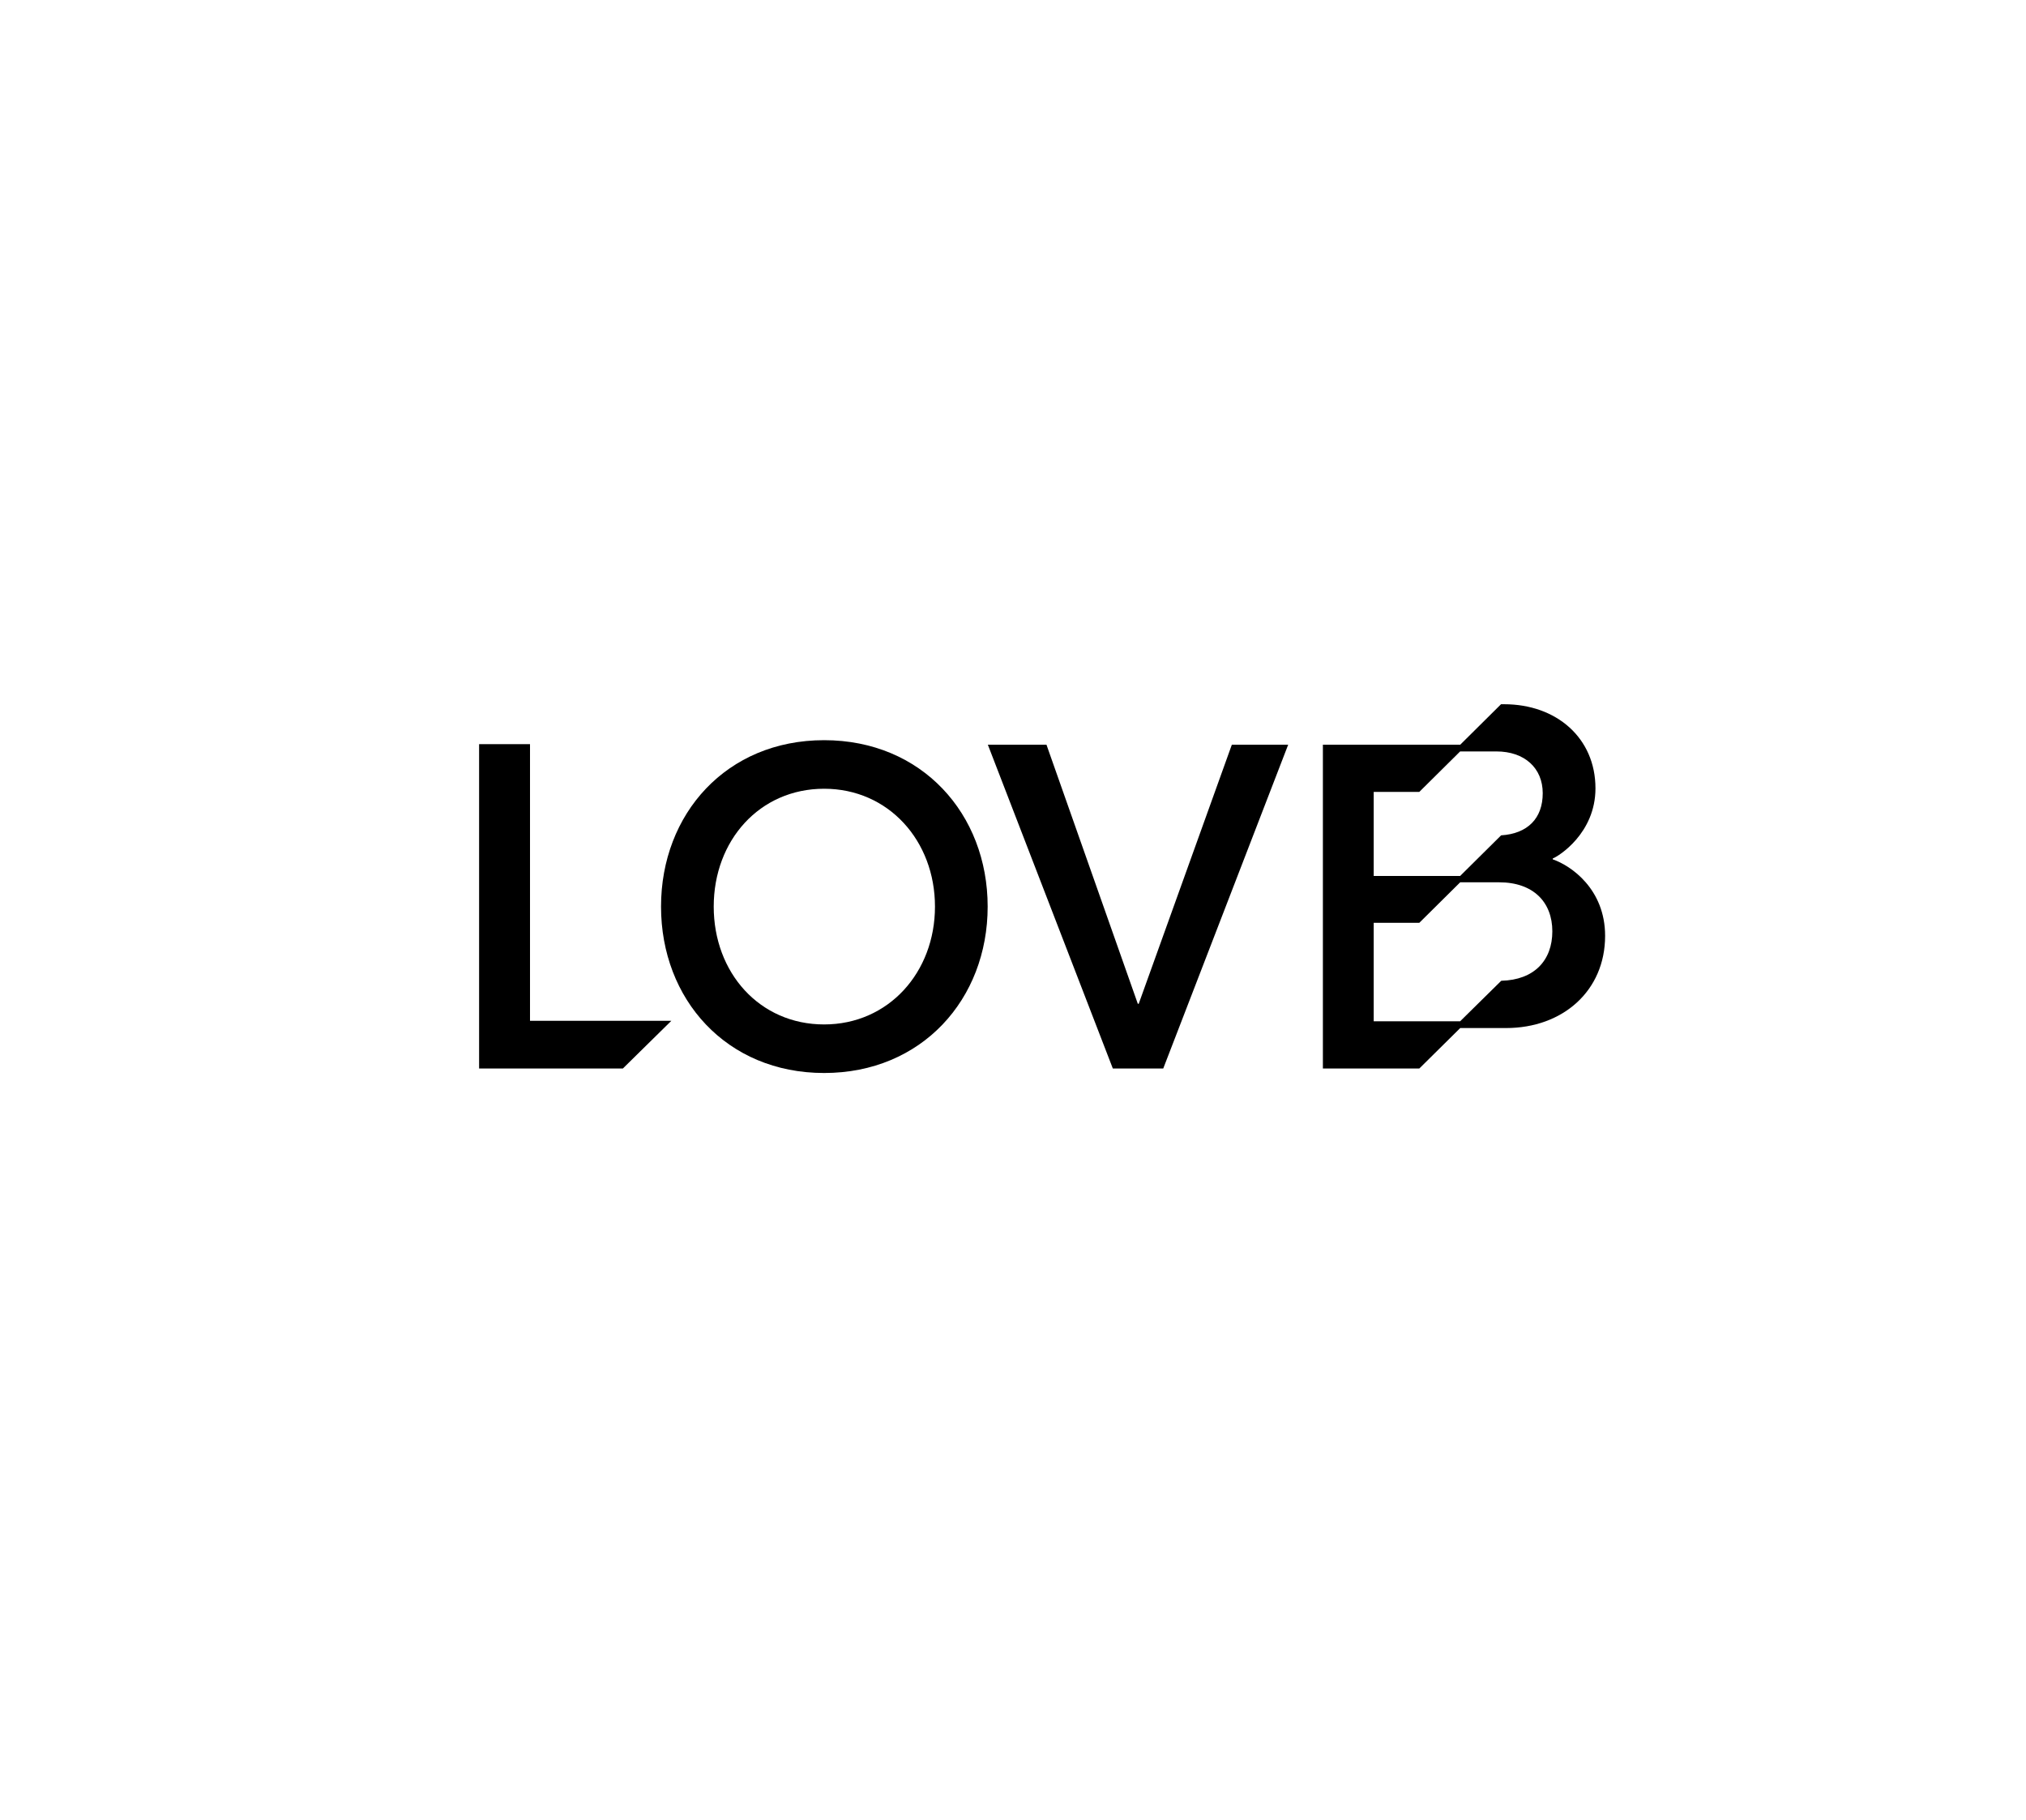
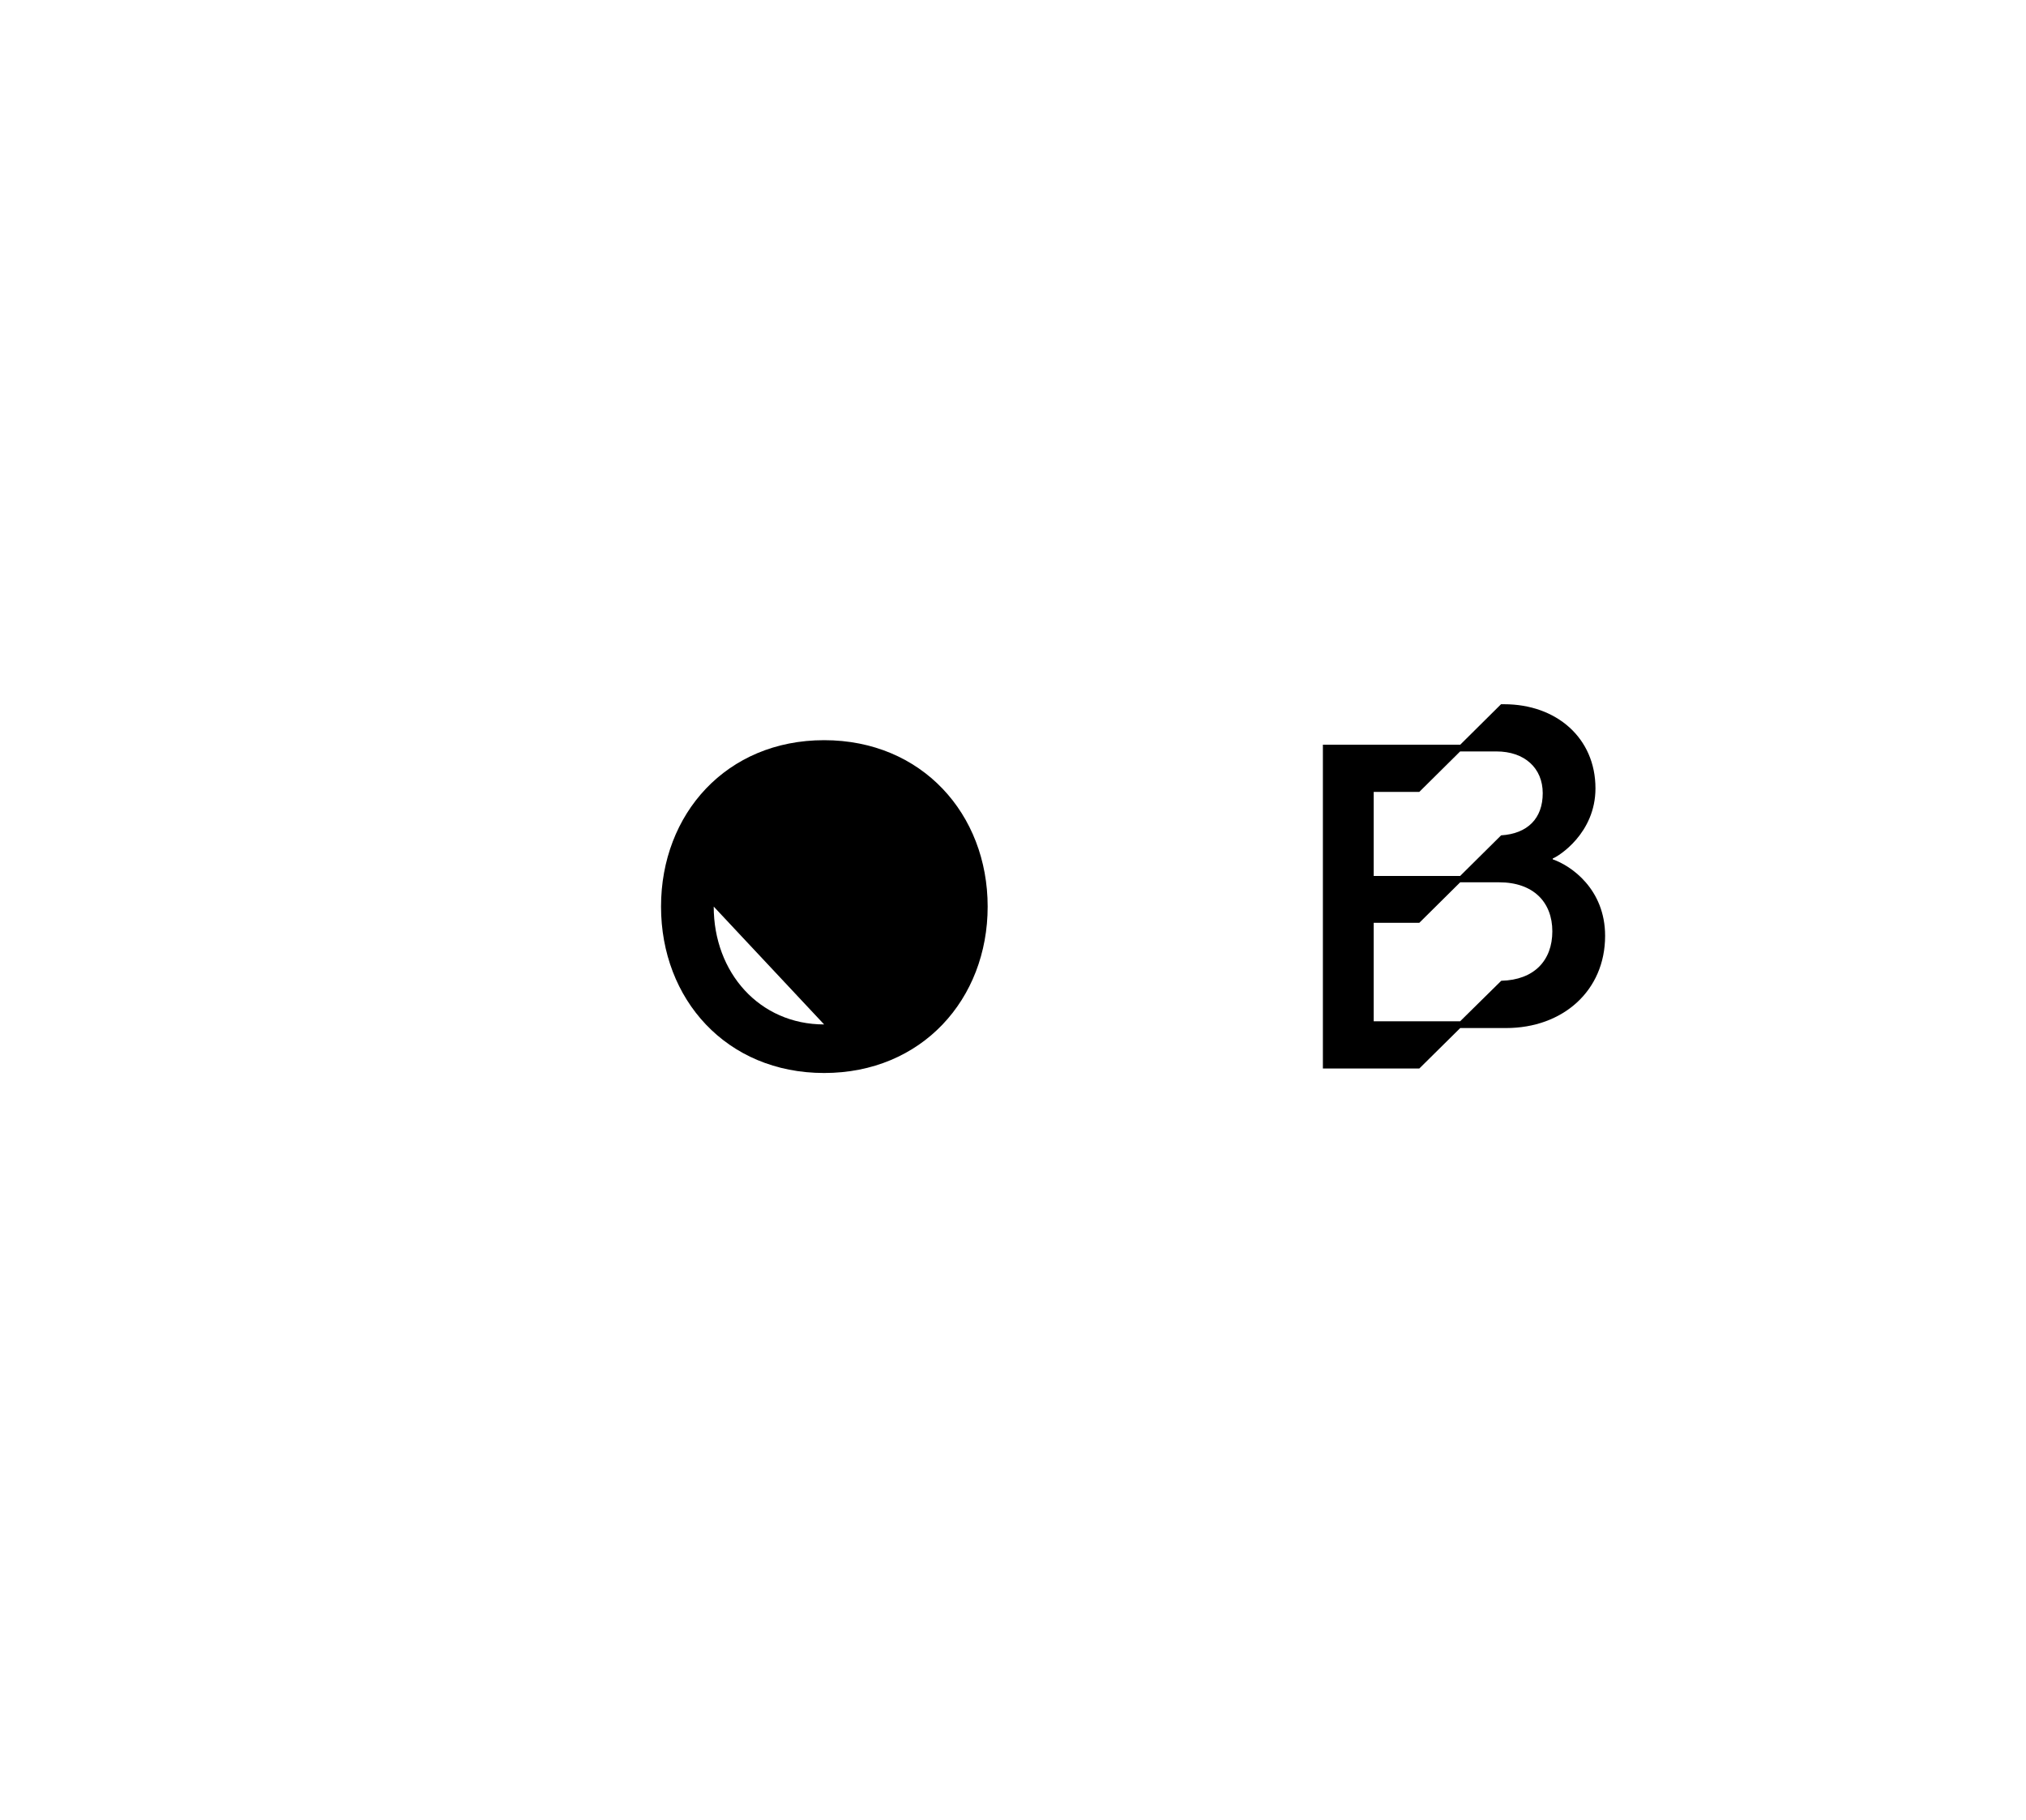
<svg xmlns="http://www.w3.org/2000/svg" id="Layer_1" data-name="Layer 1" viewBox="0 0 443 398">
-   <path d="M180.2,161.86c-21.36,0-35.66,16.13-35.66,36.39s14.3,36.39,35.66,36.39,35.76-16.13,35.76-36.39-14.4-36.39-35.76-36.39ZM180.2,224.02c-14.11,0-24.14-11.31-24.14-25.77s10.03-25.77,24.14-25.77,24.24,11.41,24.24,25.77-10.14,25.77-24.24,25.77Z" />
-   <polygon points="248.99 219.5 248.79 219.5 228.82 162.85 216 162.85 243.33 233.66 254.35 233.66 281.67 162.85 269.35 162.85 248.99 219.5" />
-   <polygon points="115.89 162.73 104.76 162.73 104.76 233.66 136.19 233.66 146.79 223.23 115.89 223.23 115.89 162.73" />
+   <path d="M180.2,161.86c-21.36,0-35.66,16.13-35.66,36.39s14.3,36.39,35.66,36.39,35.76-16.13,35.76-36.39-14.4-36.39-35.76-36.39ZM180.2,224.02c-14.11,0-24.14-11.31-24.14-25.77Z" />
  <path d="M339.52,187.93h0v-.2c1.29-.49,9.34-5.51,9.34-15.34,0-11.02-8.54-18.39-19.96-18.39h-.69l-8.92,8.85h-30.03v70.81h21.08l8.95-8.85h10.02c12.42,0,21.66-8.16,21.66-20.16,0-10.23-7.45-15.34-11.42-16.72ZM300.37,173.17h9.97l8.93-8.85h7.93c6.16,0,10.13,3.64,10.13,9.14s-3.29,8.84-9.1,9.21l-8.96,8.88h-18.9v-18.39ZM328.26,214.47h0l-8.99,8.86h-18.9v-21.54h9.98l8.93-8.85h8.53c7.45,0,11.62,4.33,11.62,10.72s-4,10.64-11.16,10.81Z" />
</svg>